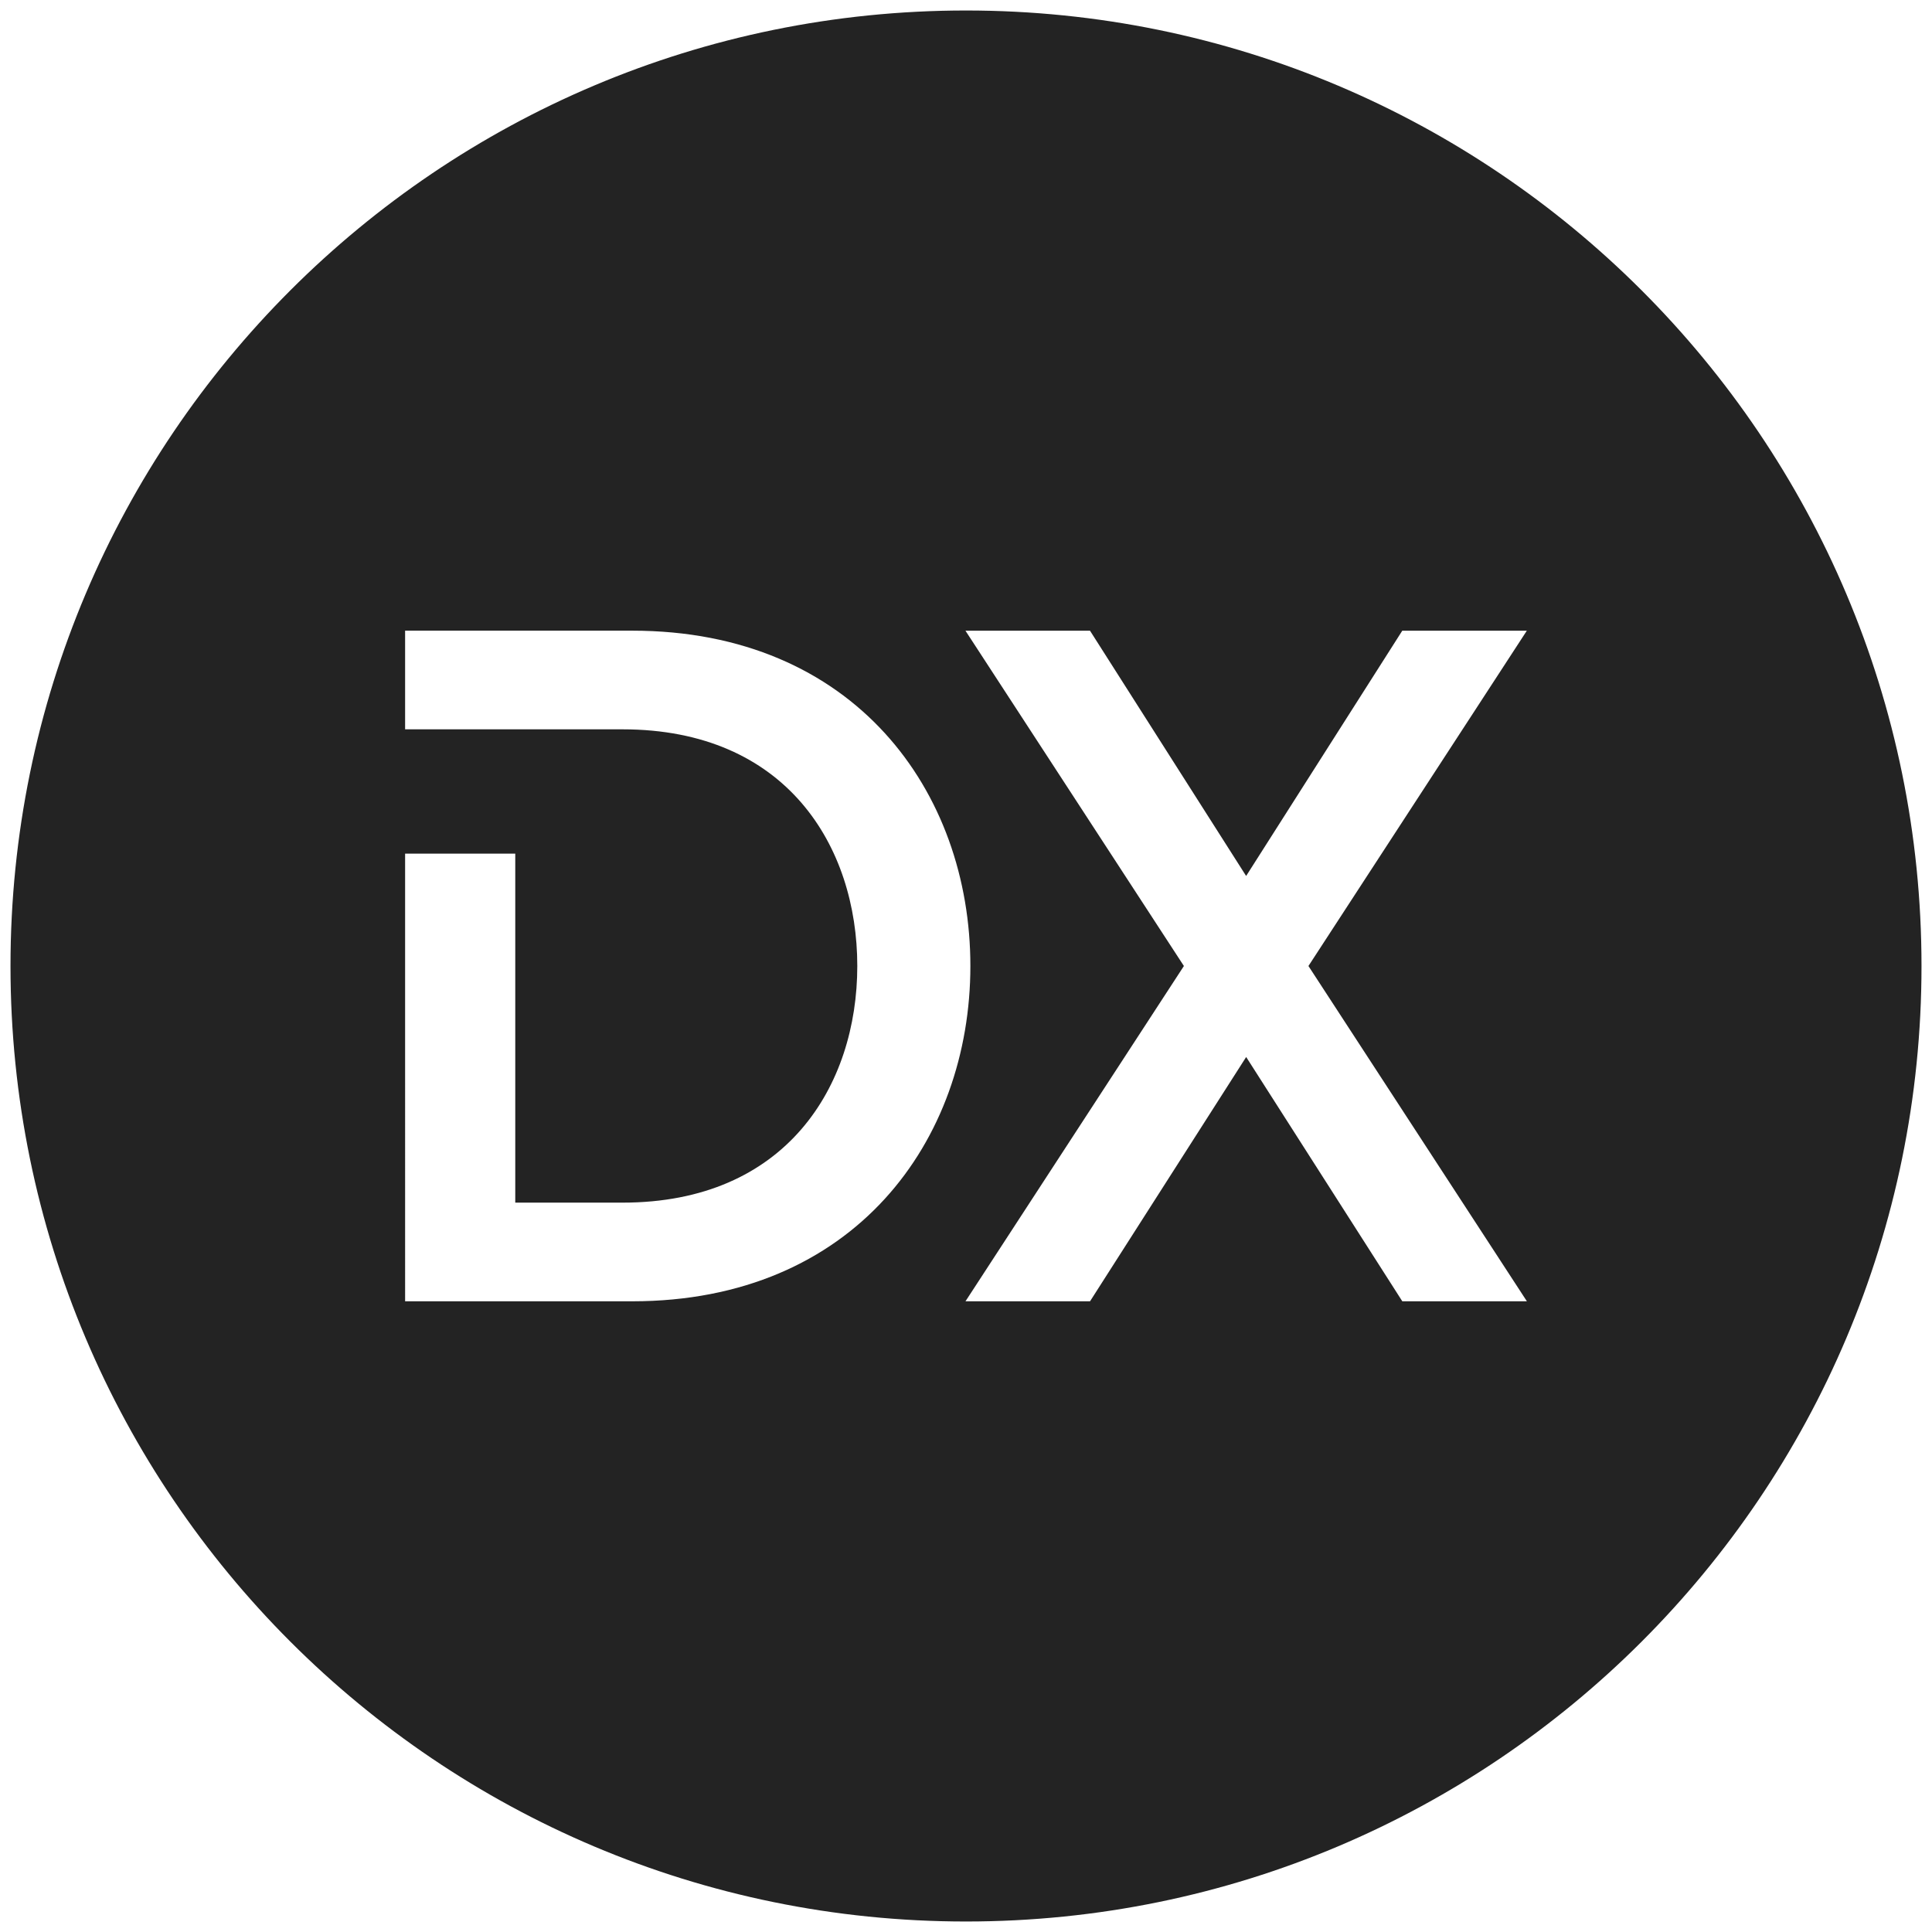
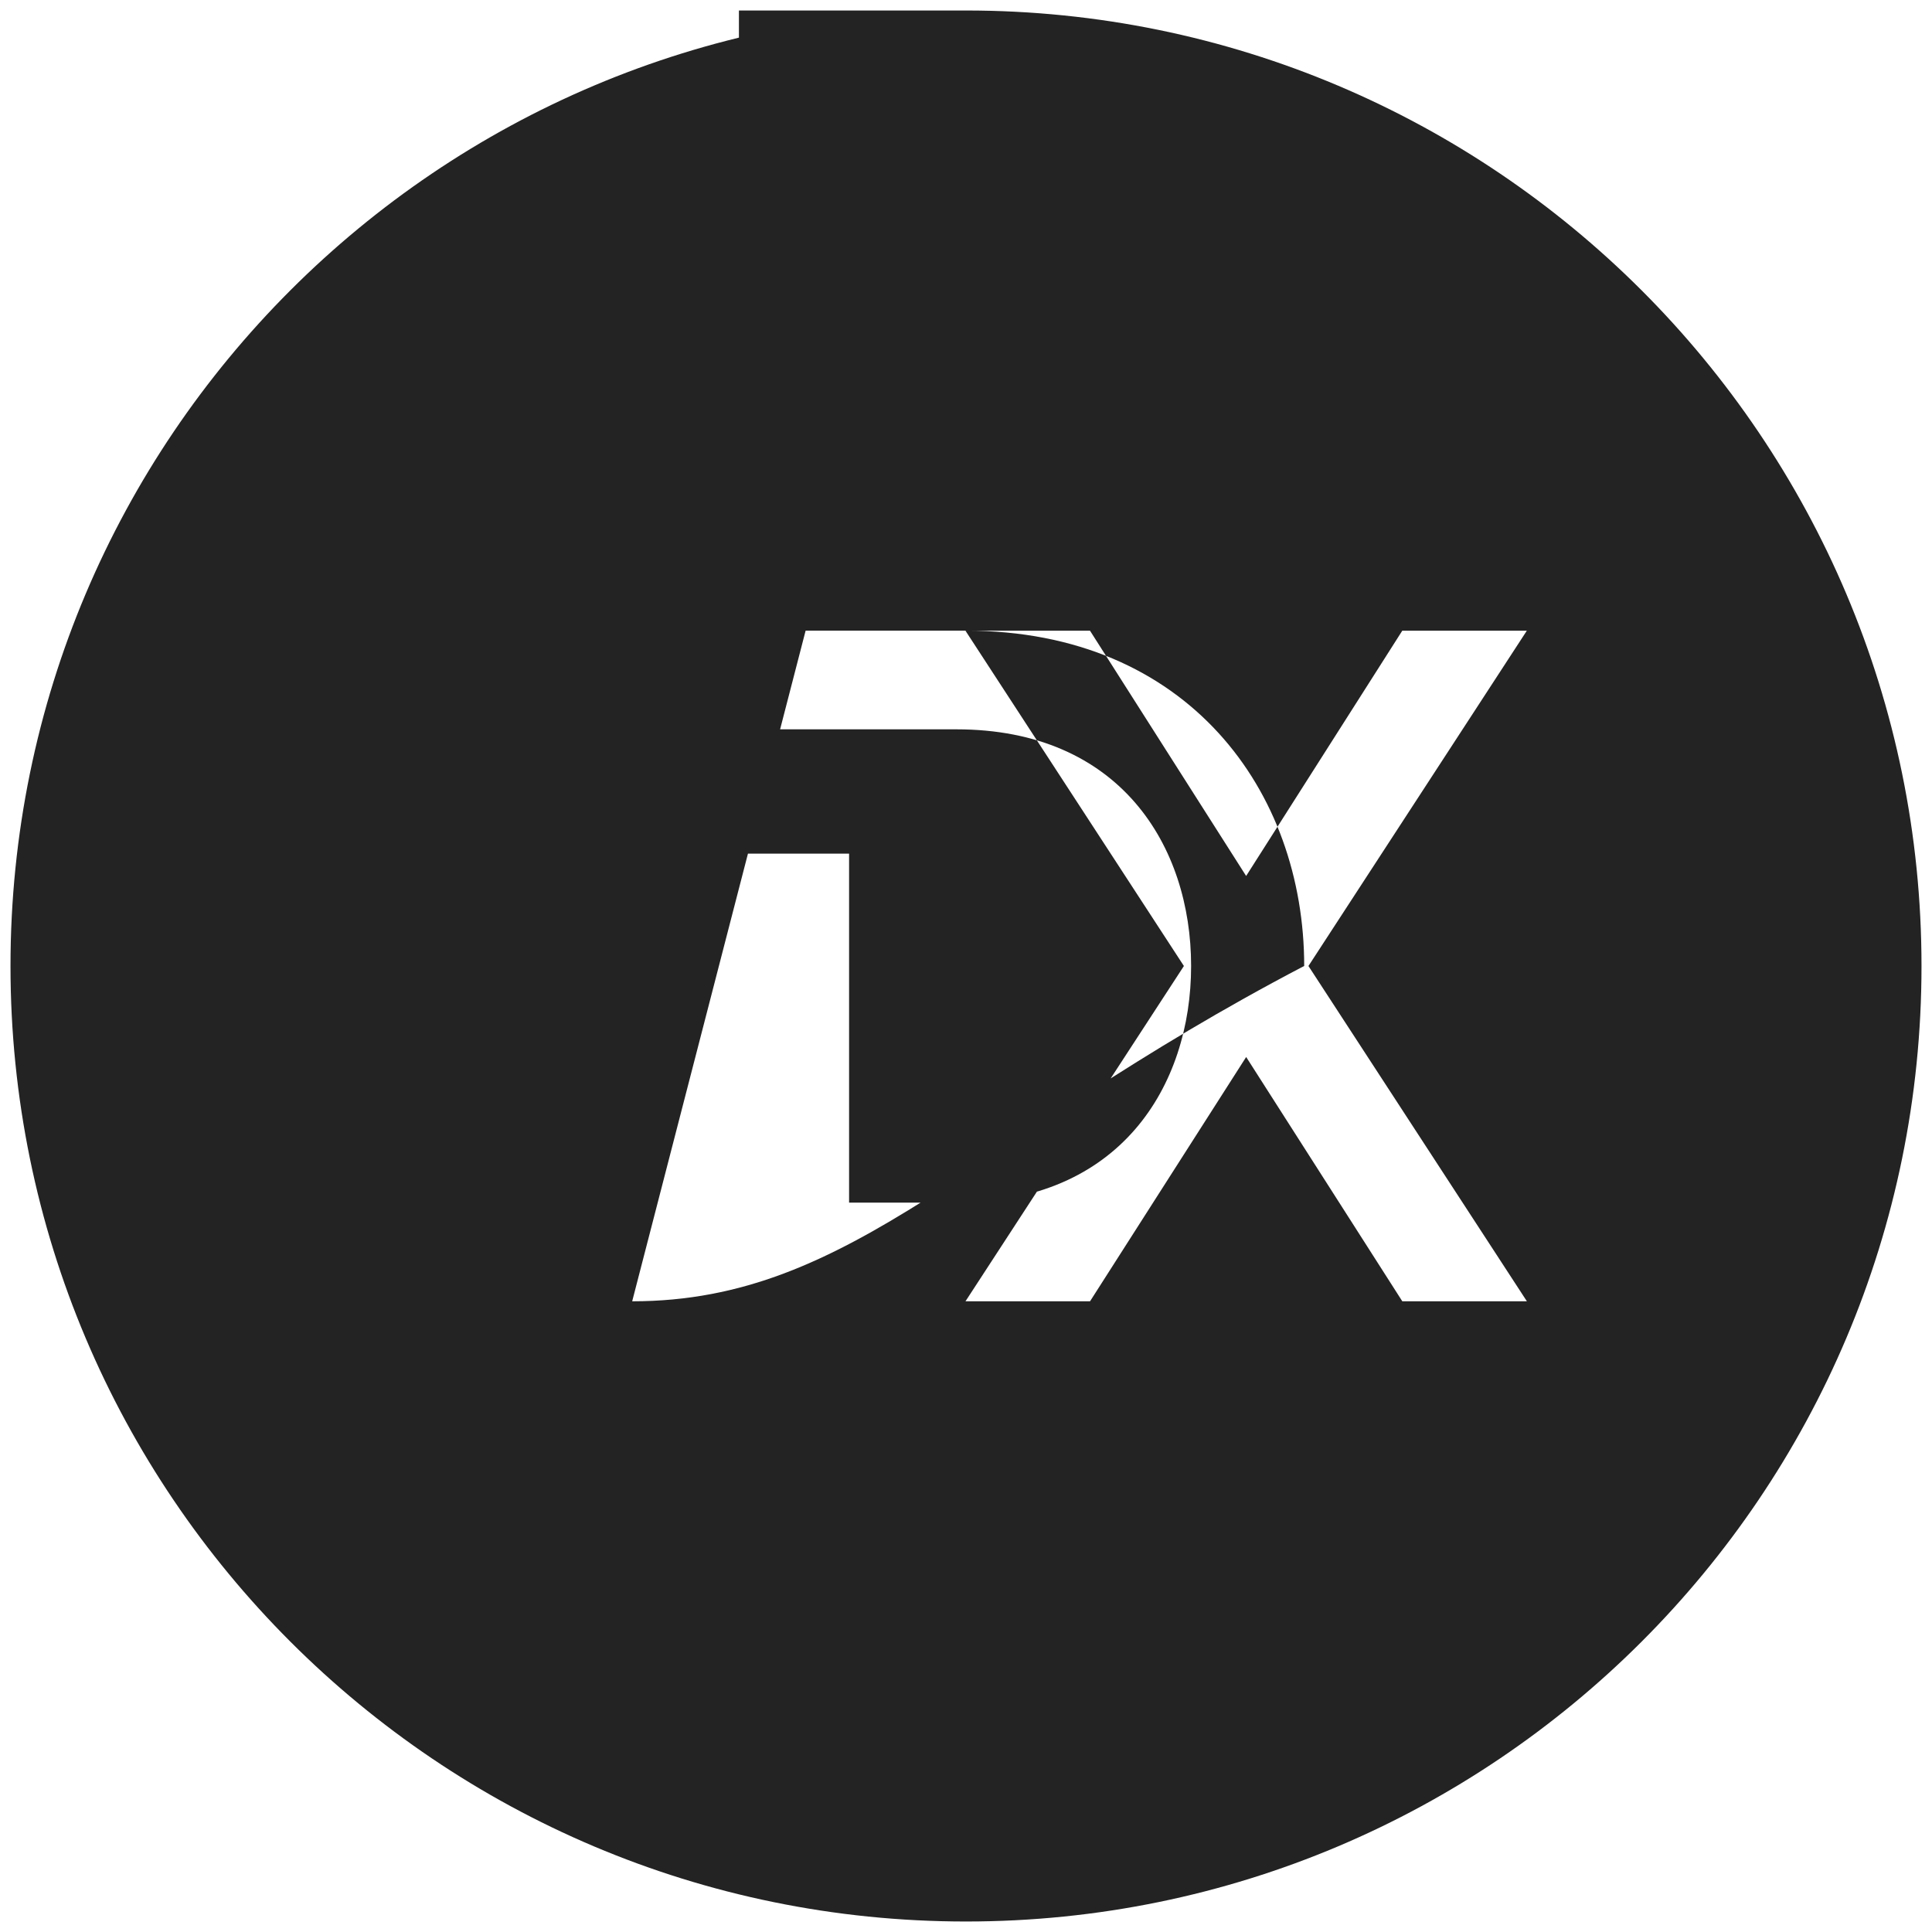
<svg xmlns="http://www.w3.org/2000/svg" version="1.1" id="Layer_1" x="0px" y="0px" viewBox="0 0 600 600" style="enable-background:new 0 0 600 600;" xml:space="preserve">
  <style type="text/css">
	.st0{fill:#FFFFFF;}
	.st1{fill:#232323;}
</style>
-   <path id="XMLID_10_" class="st1" d="M300,3.26C136.11,3.26,3.26,136.12,3.26,300S136.11,596.74,300,596.74S596.74,463.88,596.74,300  S463.88,3.26,300,3.26z M196.33,404.13h-70.52V265.11l34.21,0v108.38h33.32c50.88,0,72.9-36.3,72.9-73.5  c0-37.18-22.01-73.49-72.9-73.49h-33.32l-34.21,0v-30.64h70.52c69.03,0,105.03,49.98,105.03,104.13  C301.36,354.15,265.36,404.13,196.33,404.13z M474.19,404.13H435.5l-48.49-75.87l-48.49,75.87h-38.68L367.67,300l-67.84-104.13  h38.68l48.49,76.17l48.49-76.17h38.68L406.35,300L474.19,404.13z" />
+   <path id="XMLID_10_" class="st1" d="M300,3.26C136.11,3.26,3.26,136.12,3.26,300S136.11,596.74,300,596.74S596.74,463.88,596.74,300  S463.88,3.26,300,3.26z h-70.52V265.11l34.21,0v108.38h33.32c50.88,0,72.9-36.3,72.9-73.5  c0-37.18-22.01-73.49-72.9-73.49h-33.32l-34.21,0v-30.64h70.52c69.03,0,105.03,49.98,105.03,104.13  C301.36,354.15,265.36,404.13,196.33,404.13z M474.19,404.13H435.5l-48.49-75.87l-48.49,75.87h-38.68L367.67,300l-67.84-104.13  h38.68l48.49,76.17l48.49-76.17h38.68L406.35,300L474.19,404.13z" />
</svg>